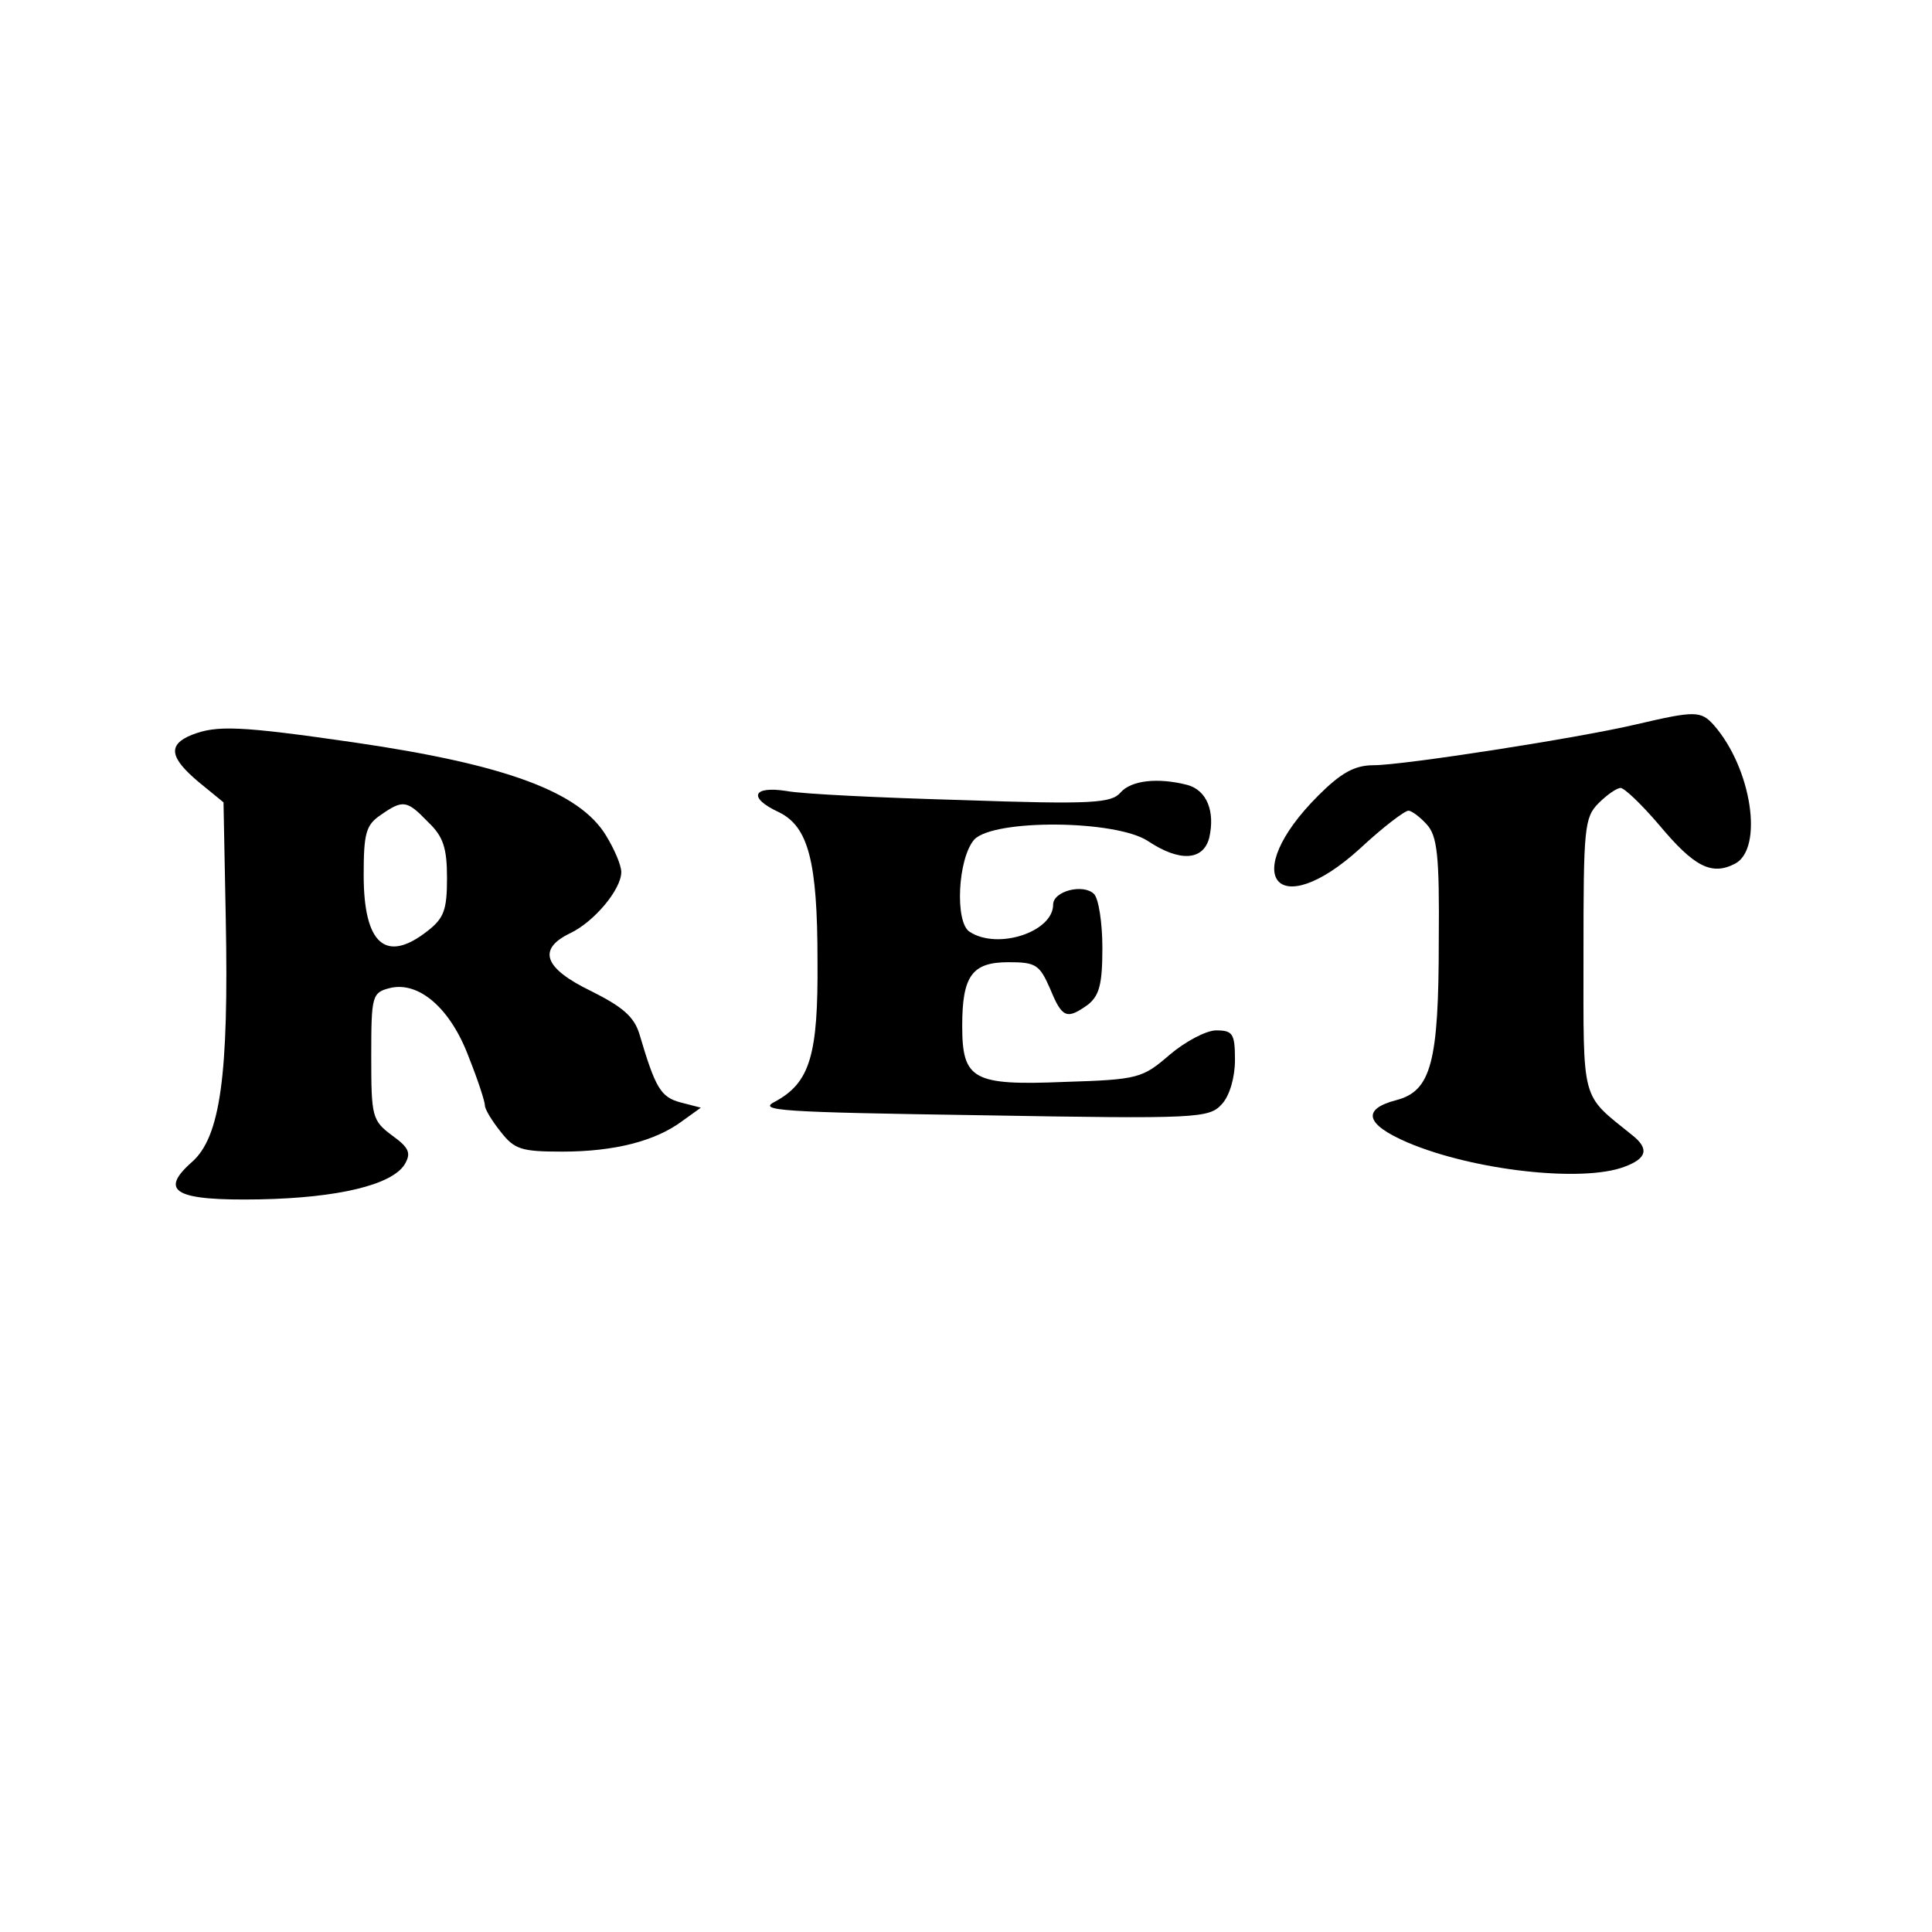
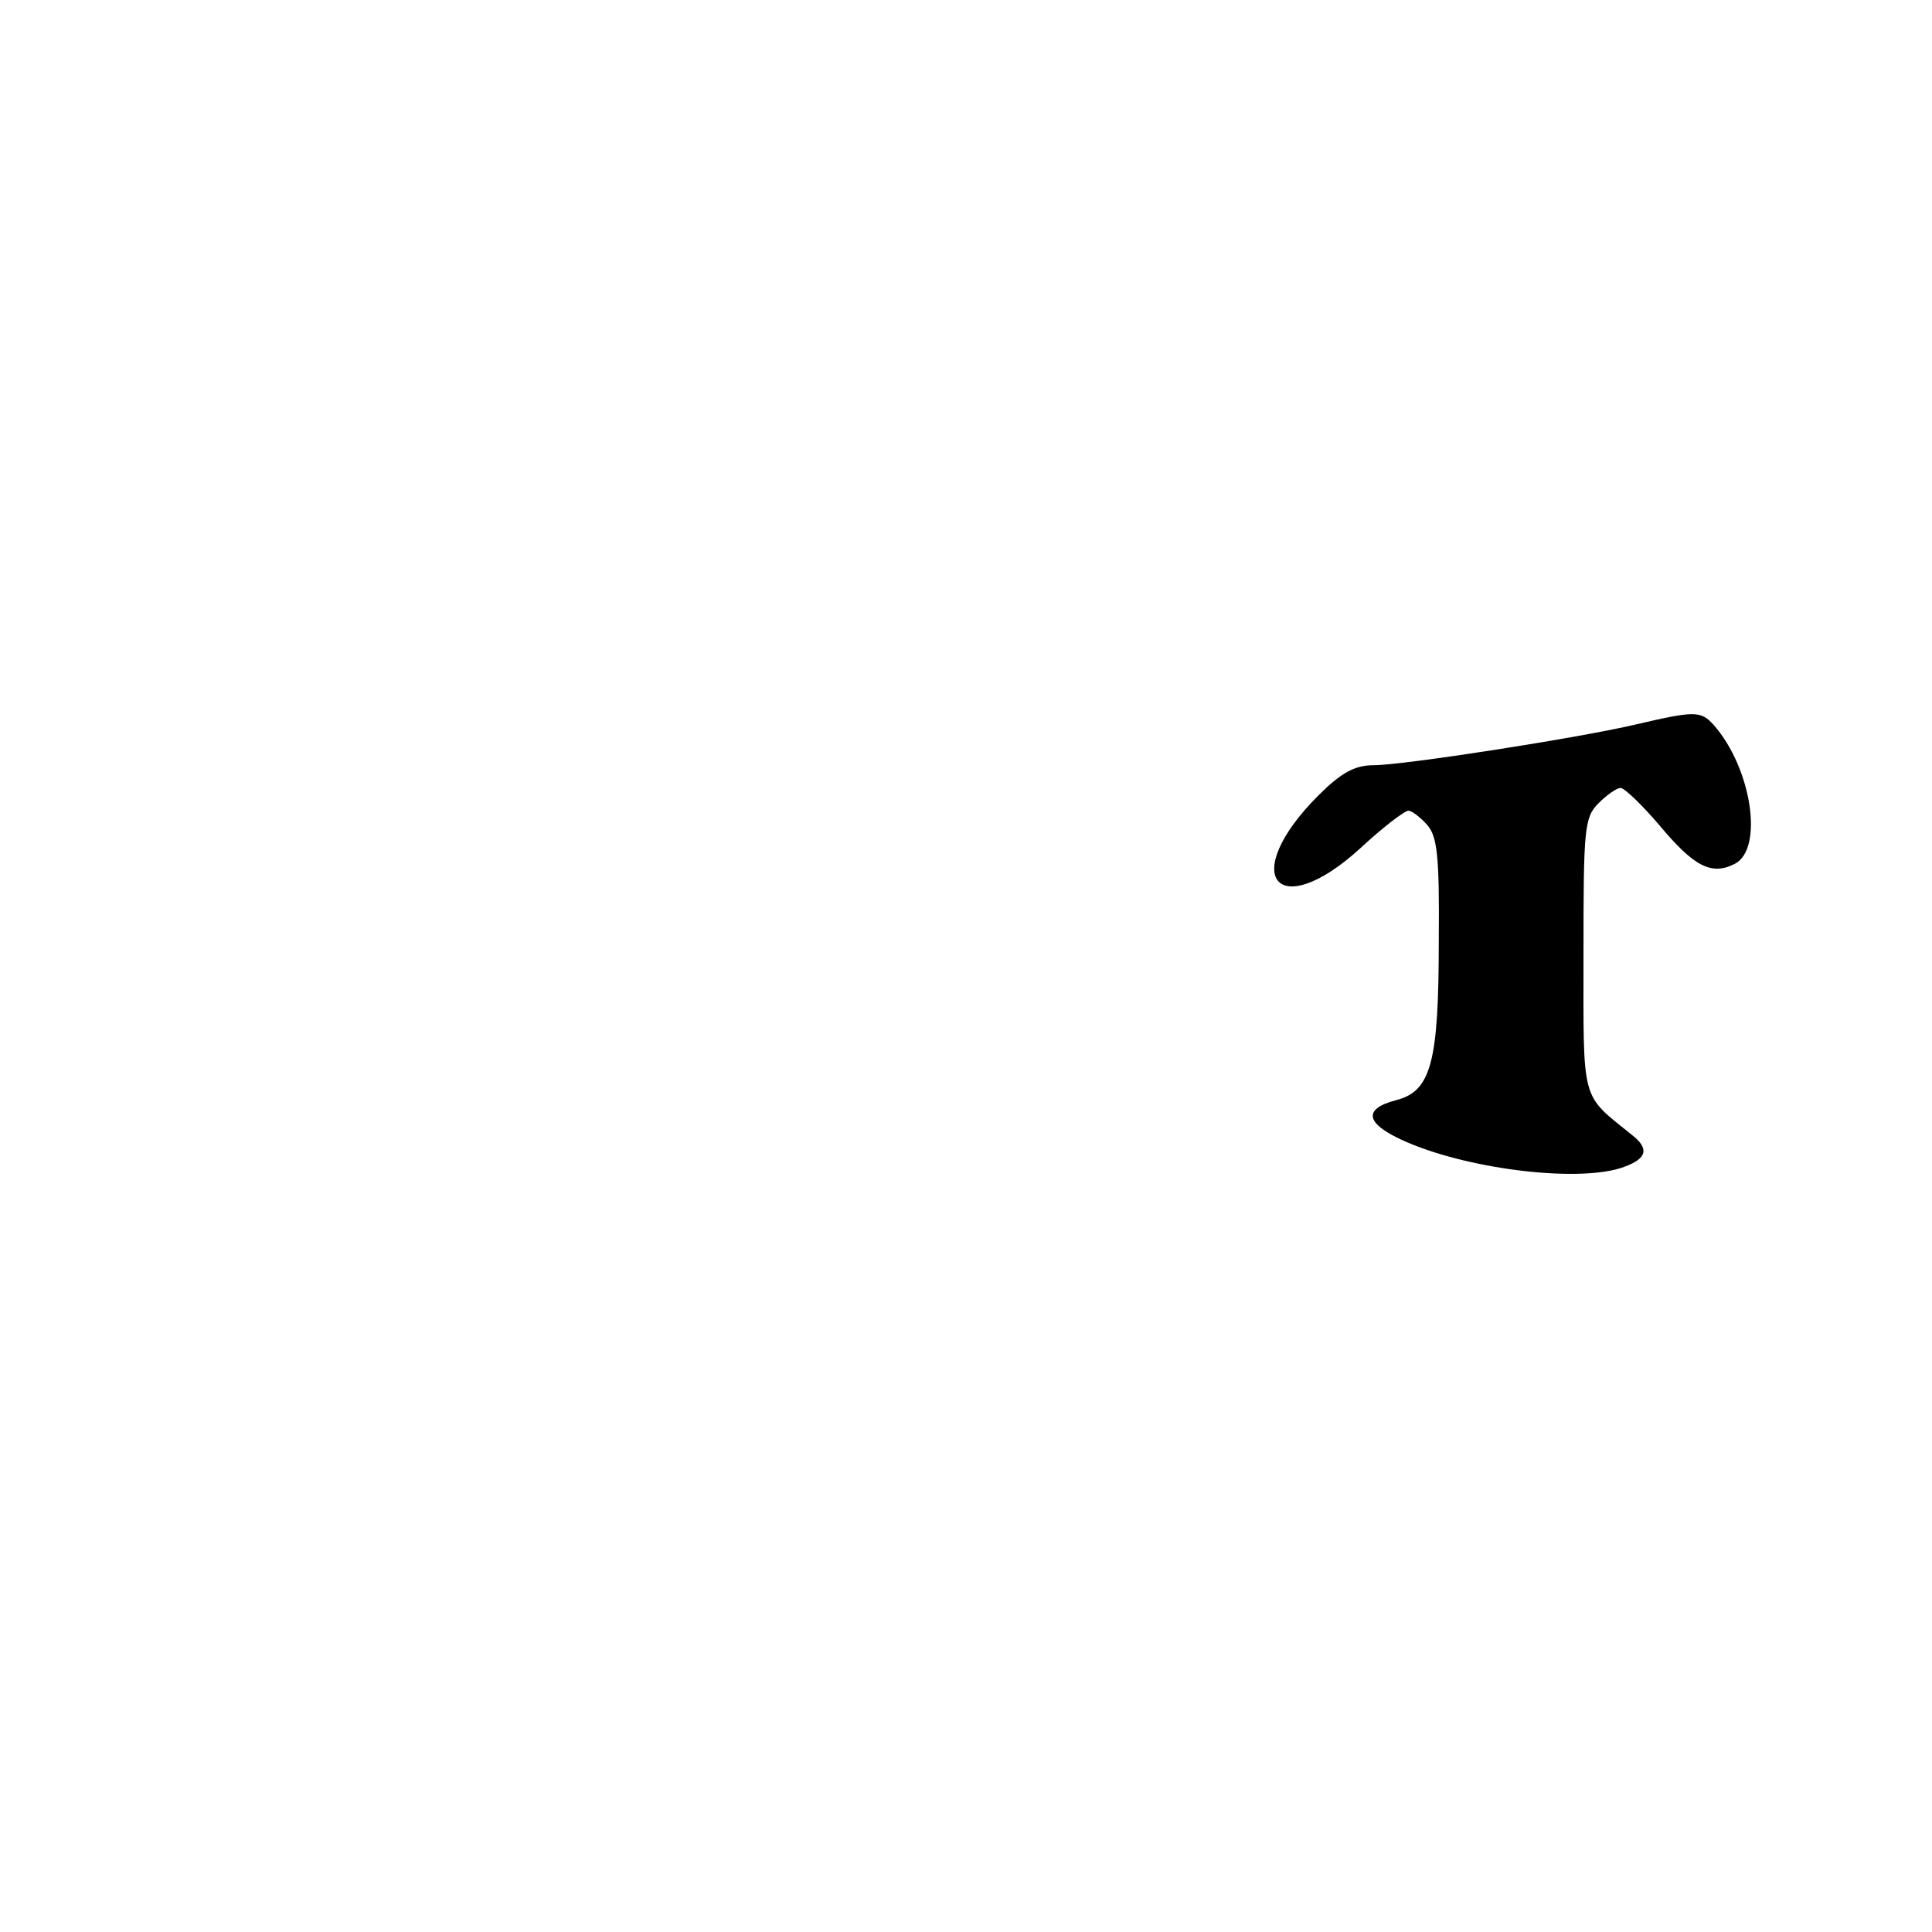
<svg xmlns="http://www.w3.org/2000/svg" version="1.0" width="255pt" height="255pt" viewBox="0 0 255 255" preserveAspectRatio="xMidYMid meet">
  <g transform="translate(0,255) scale(0.1,-0.1)" fill="#000000" stroke="none">
    <path d="M2160 1594 c-76 -18 -308 -54 -347 -54 -25 0 -43 -10 -73 -40 -106 -106 -55 -170 55 -70 30 28 59 50 64 50 4 0 15 -8 24 -18 14 -15 17 -41 16 -153 0 -161 -10 -199 -56 -211 -46 -12 -41 -32 15 -56 87 -37 231 -53 286 -32 30 11 33 24 10 42 -68 55 -64 40 -64 238 0 167 1 181 20 200 11 11 24 20 29 20 5 0 28 -22 51 -49 46 -55 69 -67 100 -51 38 20 22 126 -28 183 -17 19 -25 19 -102 1z" />
-     <path d="M253 1580 c-32 -13 -29 -30 9 -62 l33 -27 3 -154 c4 -206 -7 -288 -45 -321 -44 -39 -21 -51 90 -49 103 2 174 19 191 46 9 15 6 22 -16 38 -27 20 -28 25 -28 105 0 80 1 84 25 90 38 9 80 -27 104 -92 12 -30 21 -58 21 -63 0 -5 9 -20 21 -35 18 -23 27 -26 81 -26 69 0 123 14 158 40 l25 18 -27 7 c-26 7 -33 19 -54 90 -7 23 -22 36 -64 57 -62 30 -71 55 -28 76 32 15 68 58 68 81 0 9 -9 30 -20 48 -35 58 -133 94 -332 123 -152 22 -182 23 -215 10z m312 -115 c20 -19 25 -34 25 -74 0 -42 -4 -53 -26 -70 -55 -43 -84 -17 -84 74 0 55 3 66 22 79 30 21 35 20 63 -9z" />
-     <path d="M1479 1504 c-12 -14 -37 -16 -209 -10 -107 3 -212 8 -232 12 -45 7 -51 -9 -10 -28 39 -19 51 -65 51 -196 1 -125 -10 -161 -56 -186 -24 -12 6 -14 272 -18 288 -5 301 -4 318 15 10 11 17 35 17 58 0 35 -3 39 -25 39 -13 0 -41 -15 -61 -32 -36 -31 -41 -33 -139 -36 -121 -5 -135 3 -135 74 0 66 13 84 61 84 36 0 41 -3 55 -35 16 -39 22 -41 50 -21 15 12 19 27 19 75 0 33 -5 65 -11 71 -14 14 -54 4 -54 -14 0 -36 -73 -60 -110 -36 -20 12 -16 97 6 122 26 27 186 26 229 -2 42 -28 73 -26 81 4 8 35 -3 63 -29 70 -39 10 -74 6 -88 -10z" />
  </g>
</svg>